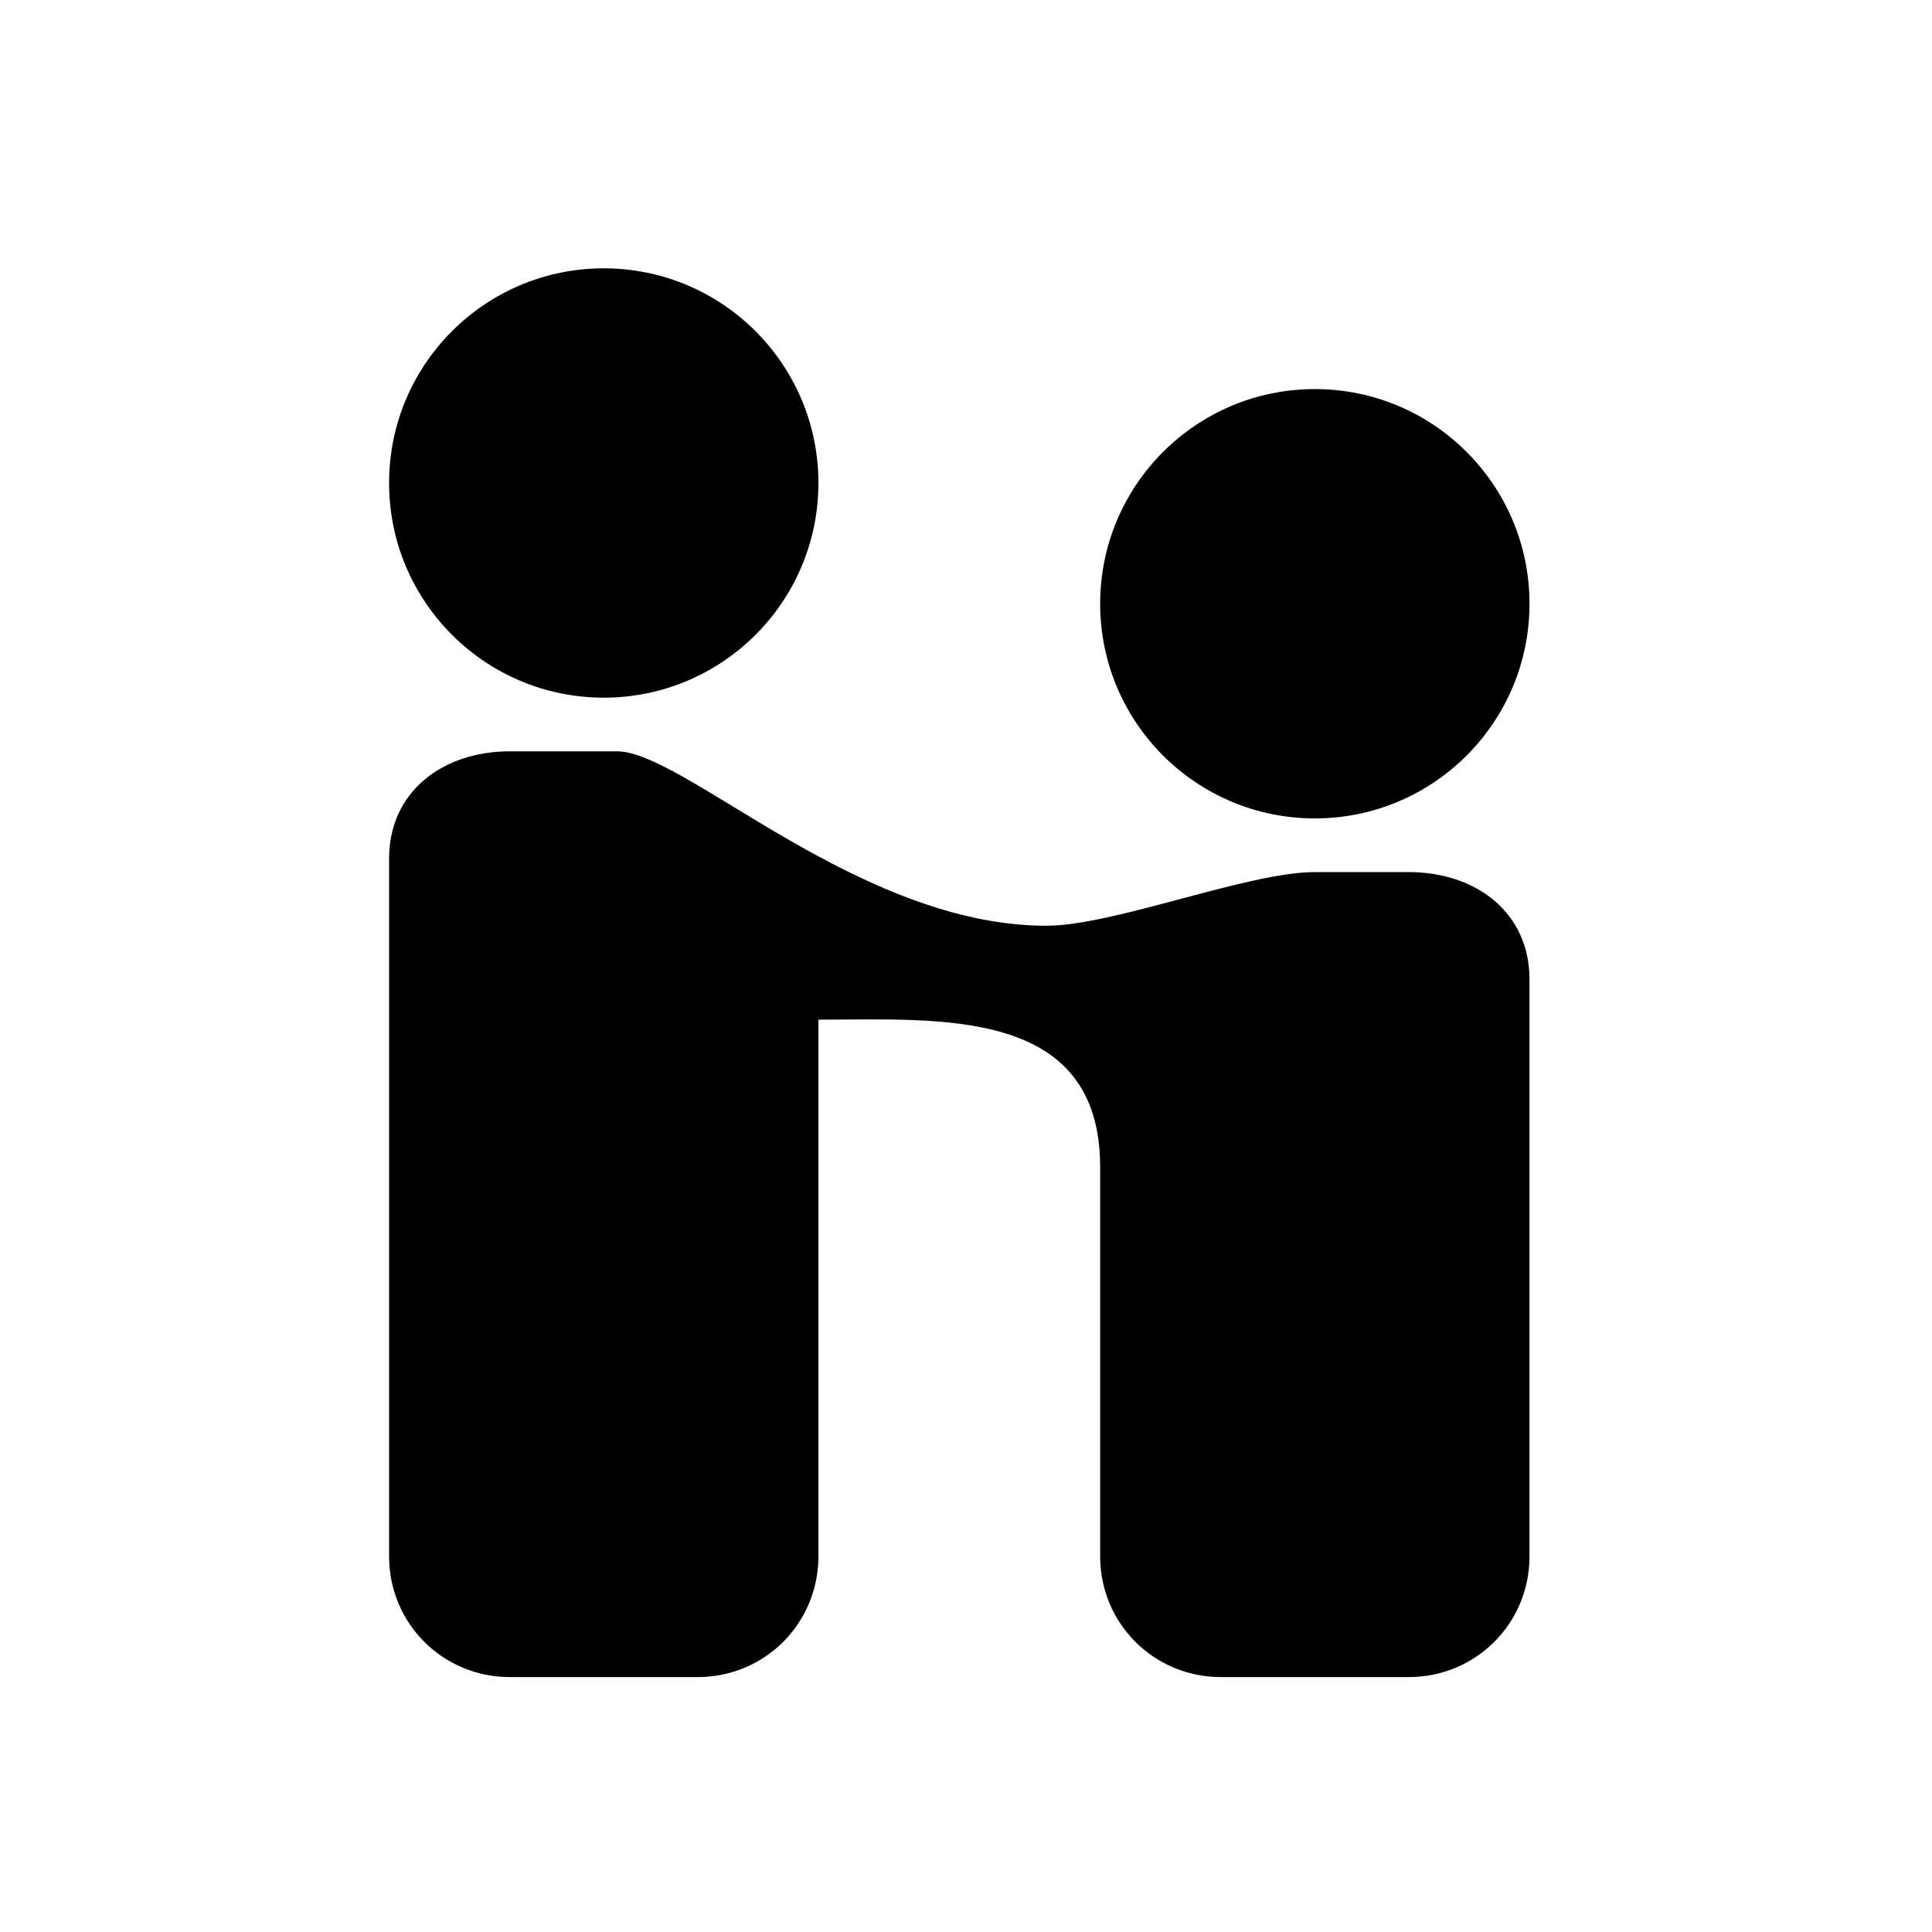
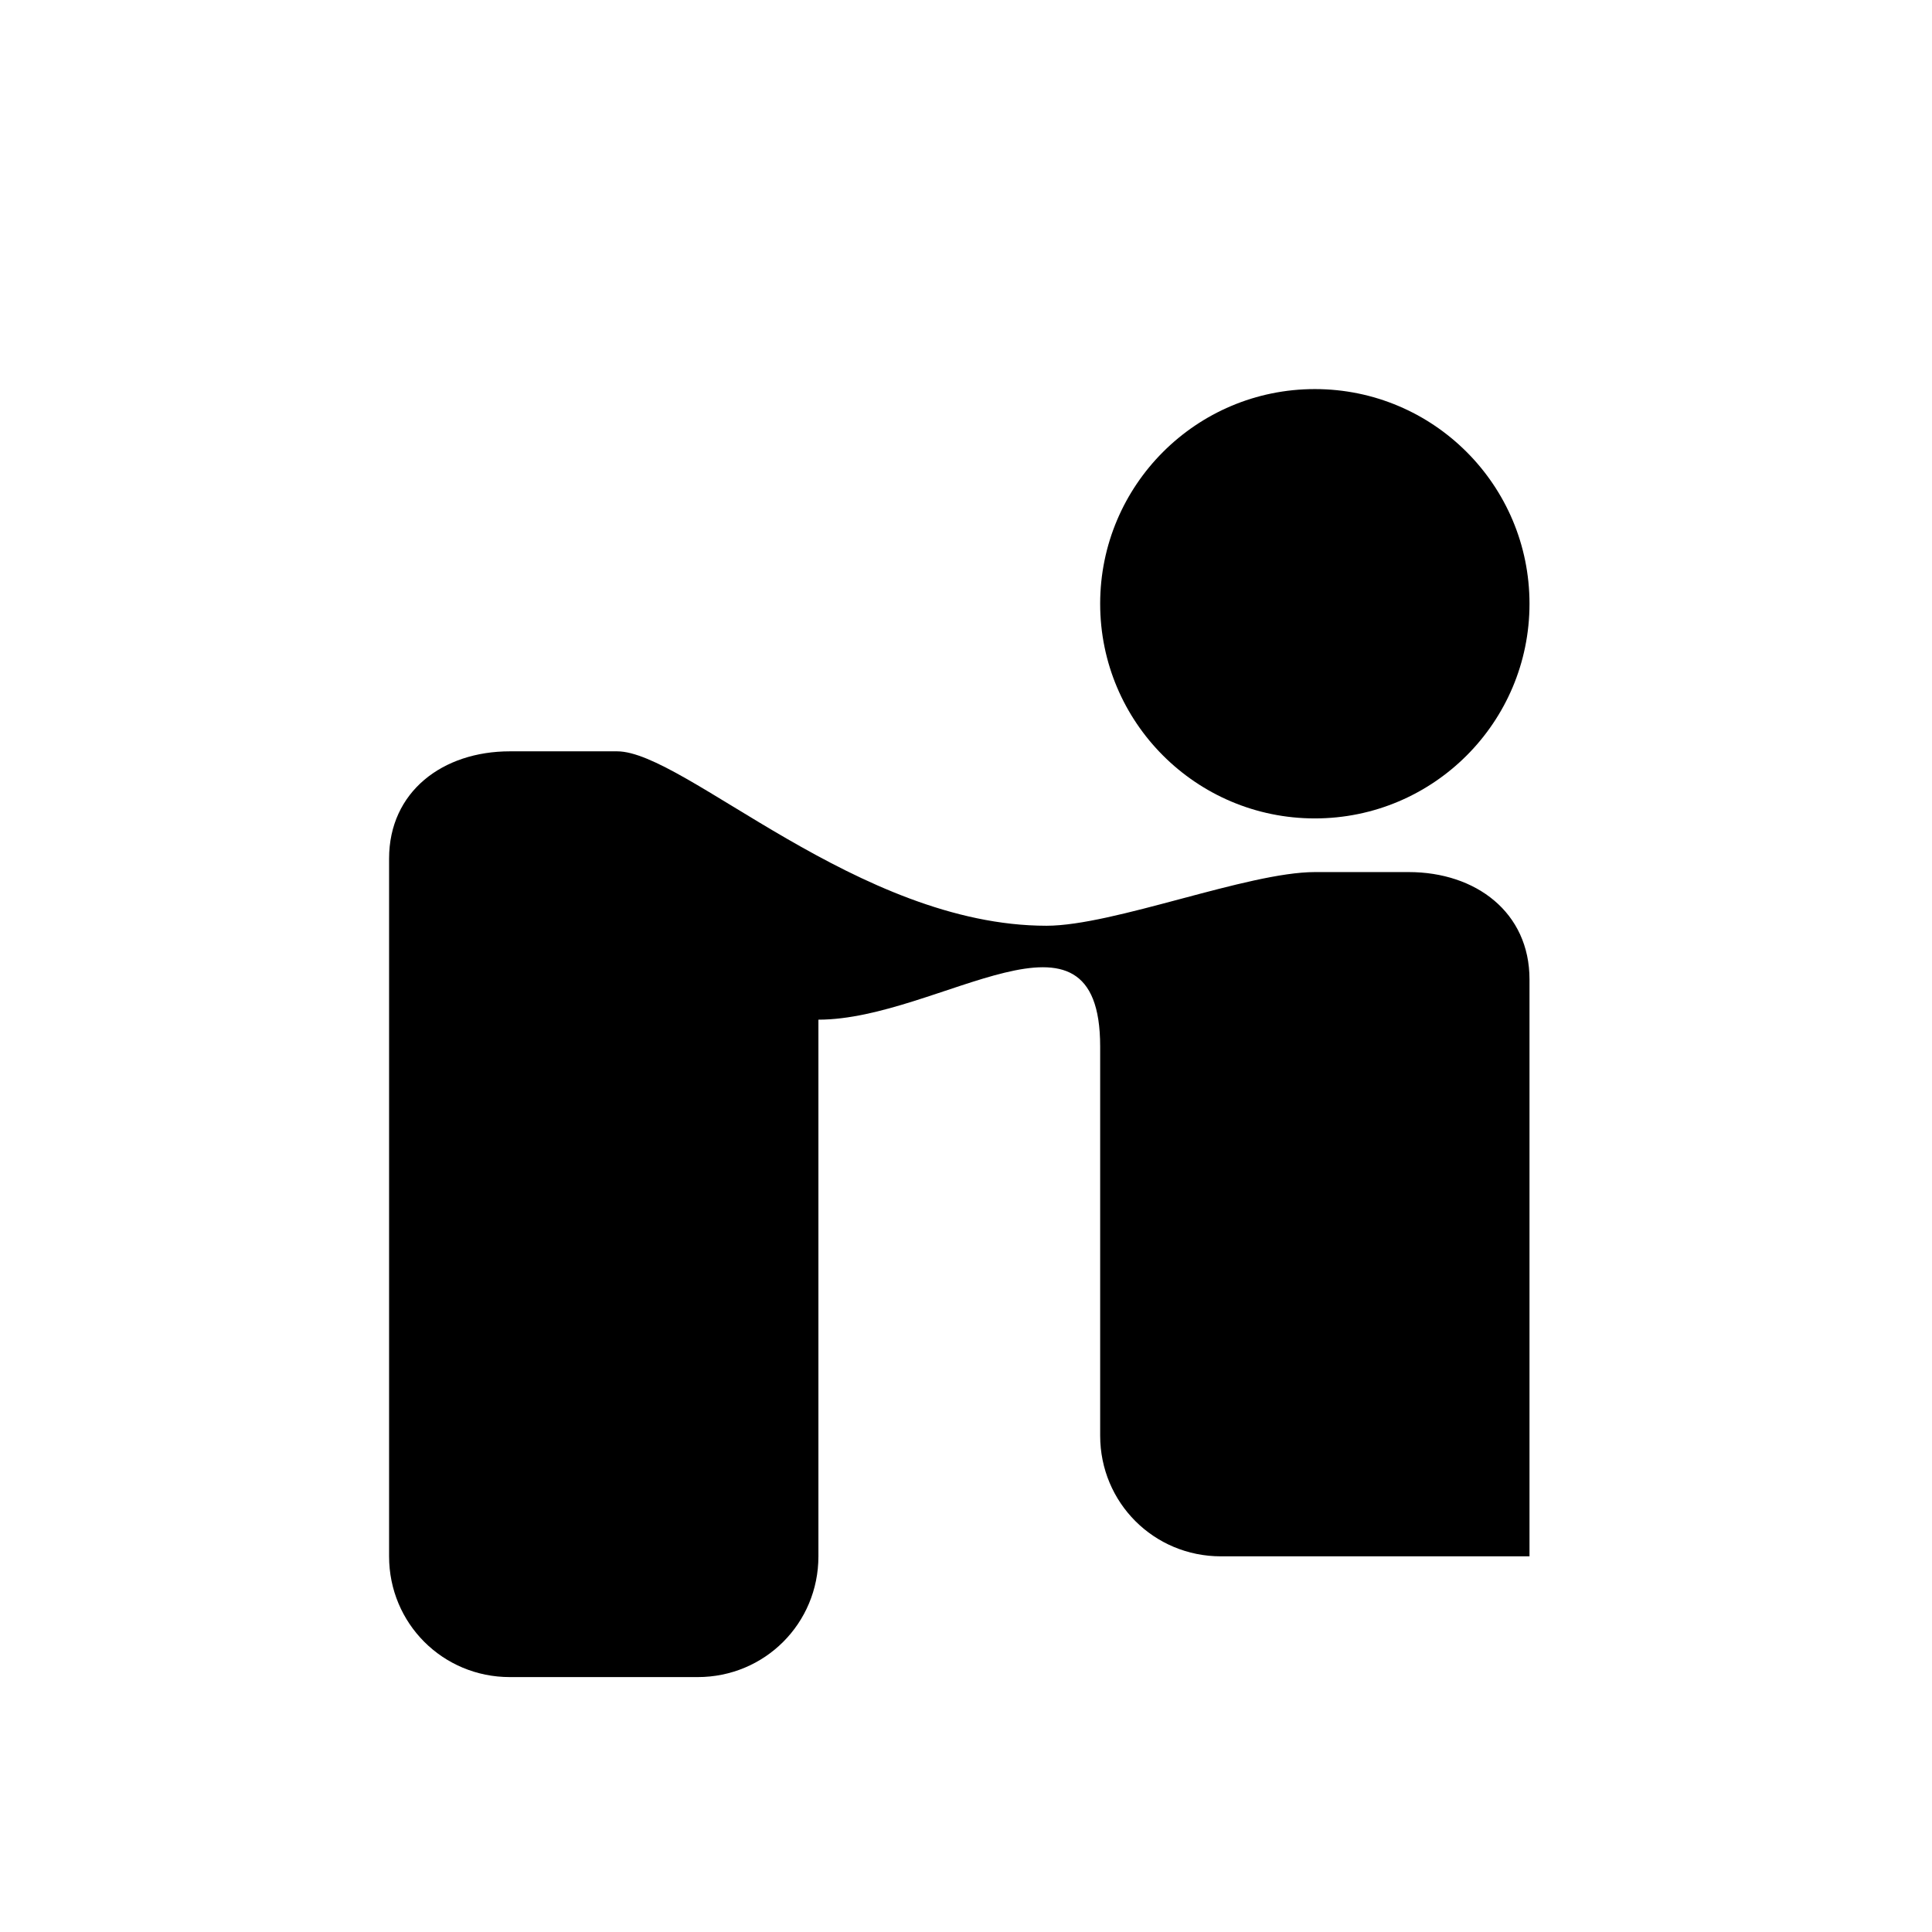
<svg xmlns="http://www.w3.org/2000/svg" viewBox="0 0 144 144">
-   <circle cx="45" cy="36" r="16" />
  <circle cx="98" cy="45" r="16" />
-   <path d="M61,76c0,7,0,40,0,40c0,5-4,9-9,9H38c-5,0-9-4-9-9V64c0-5,4-8,9-8h8c5,0,18,13,32,13c5,0,15-4,20-4h7c5,0,9,3,9,8v43c0,5-4,9-9,9H91c-5,0-9-4-9-9c0,0,0-17,0-29S70,76,61,76z" />
+   <path d="M61,76c0,7,0,40,0,40c0,5-4,9-9,9H38c-5,0-9-4-9-9V64c0-5,4-8,9-8h8c5,0,18,13,32,13c5,0,15-4,20-4h7c5,0,9,3,9,8v43H91c-5,0-9-4-9-9c0,0,0-17,0-29S70,76,61,76z" />
</svg>